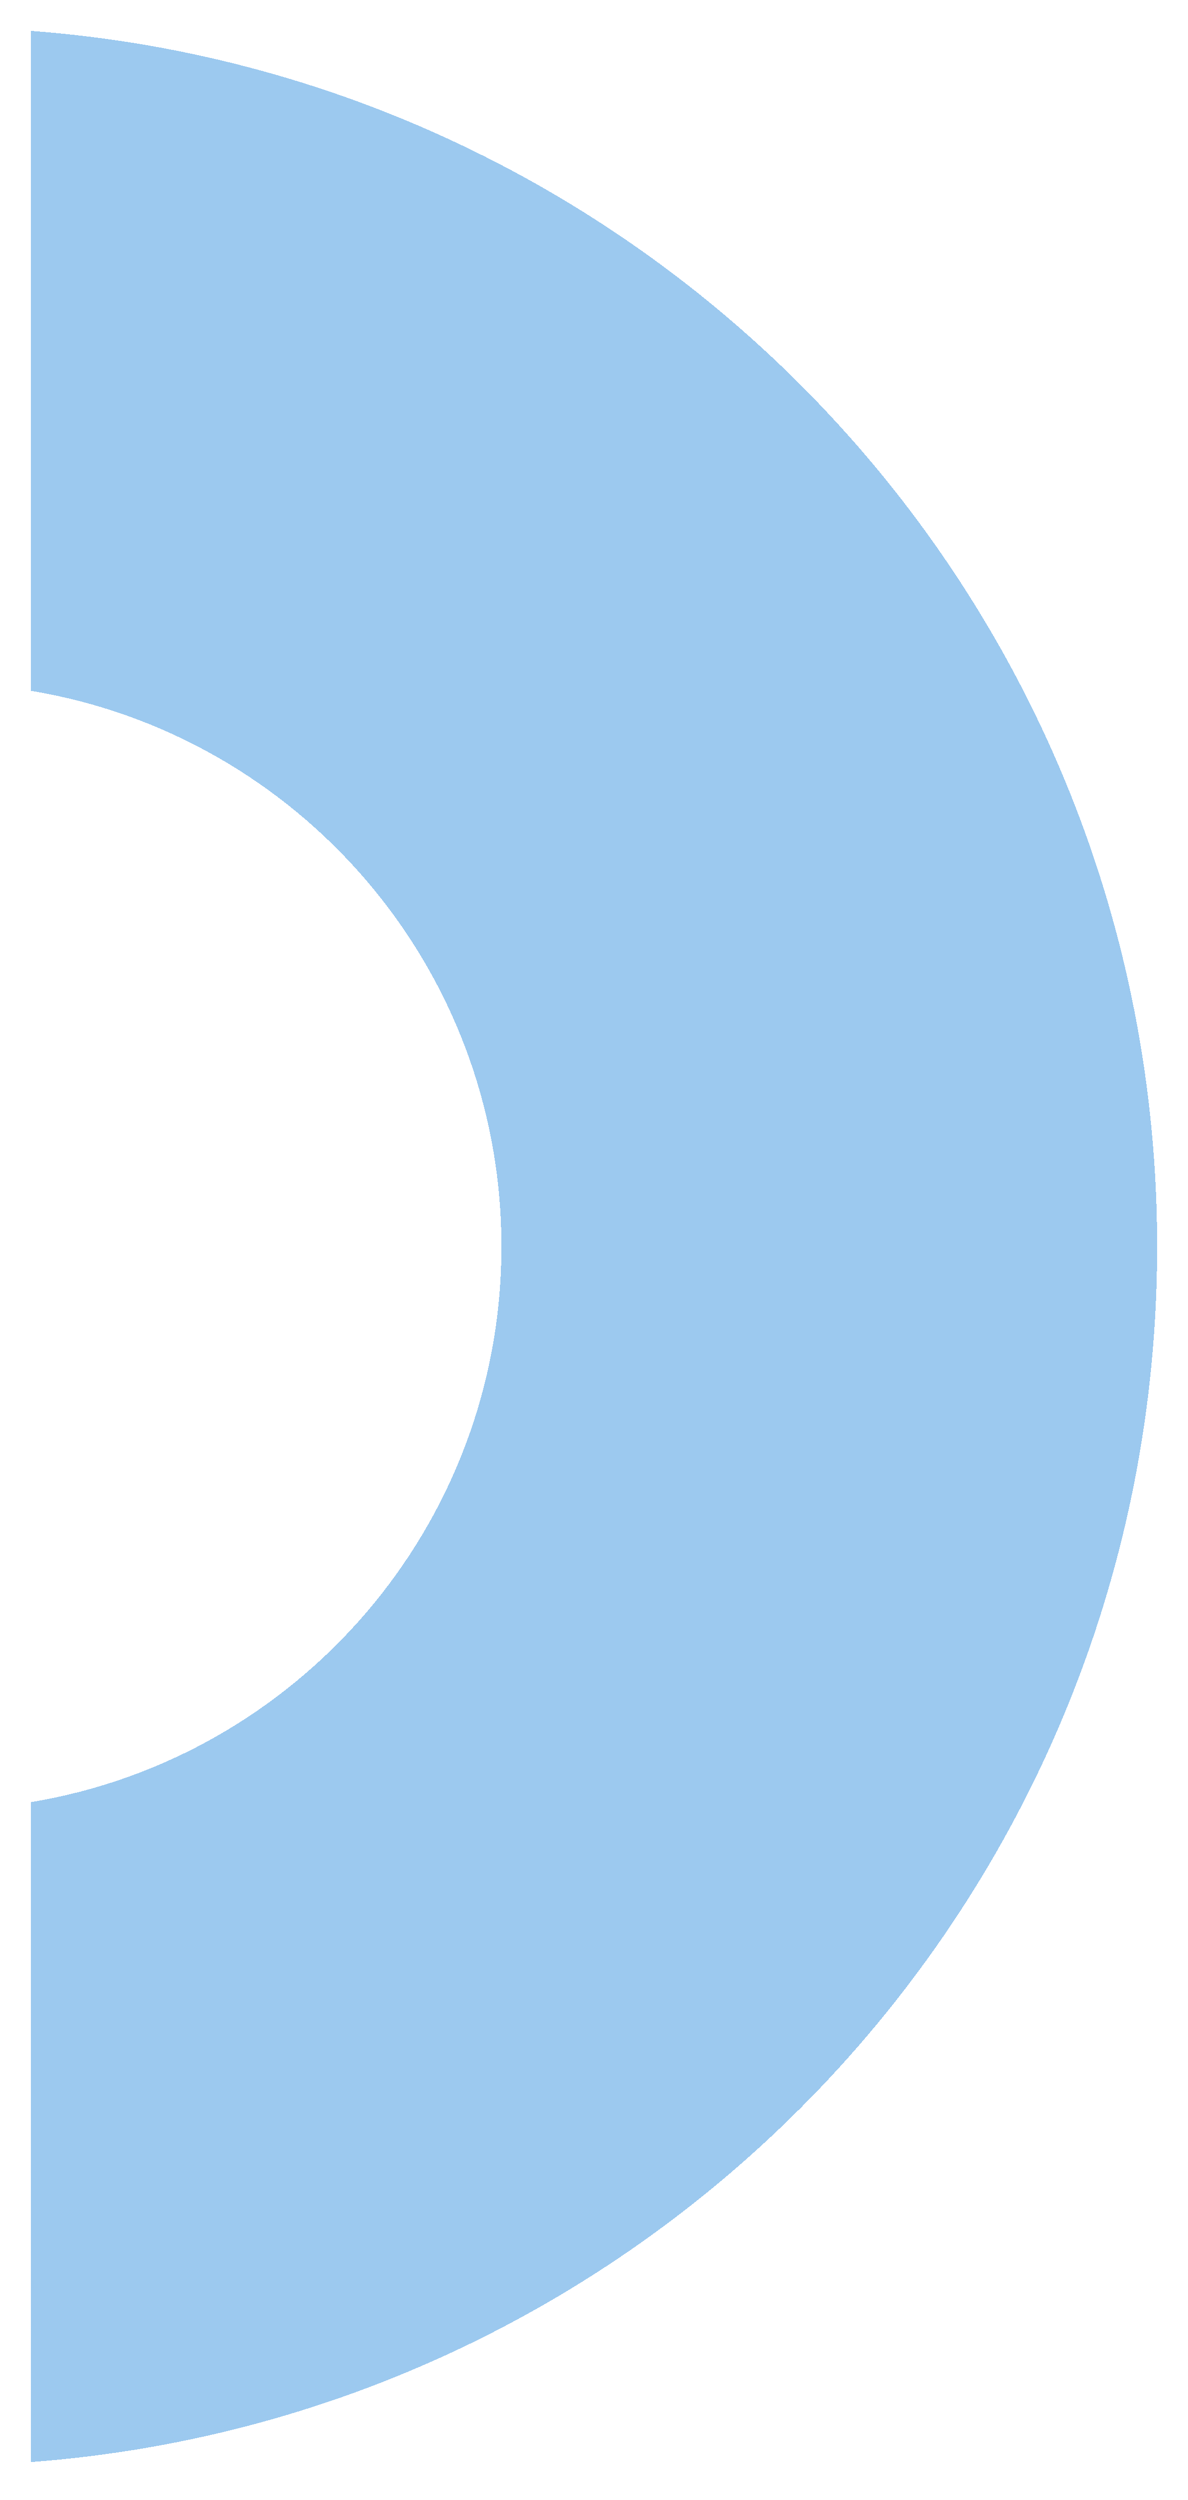
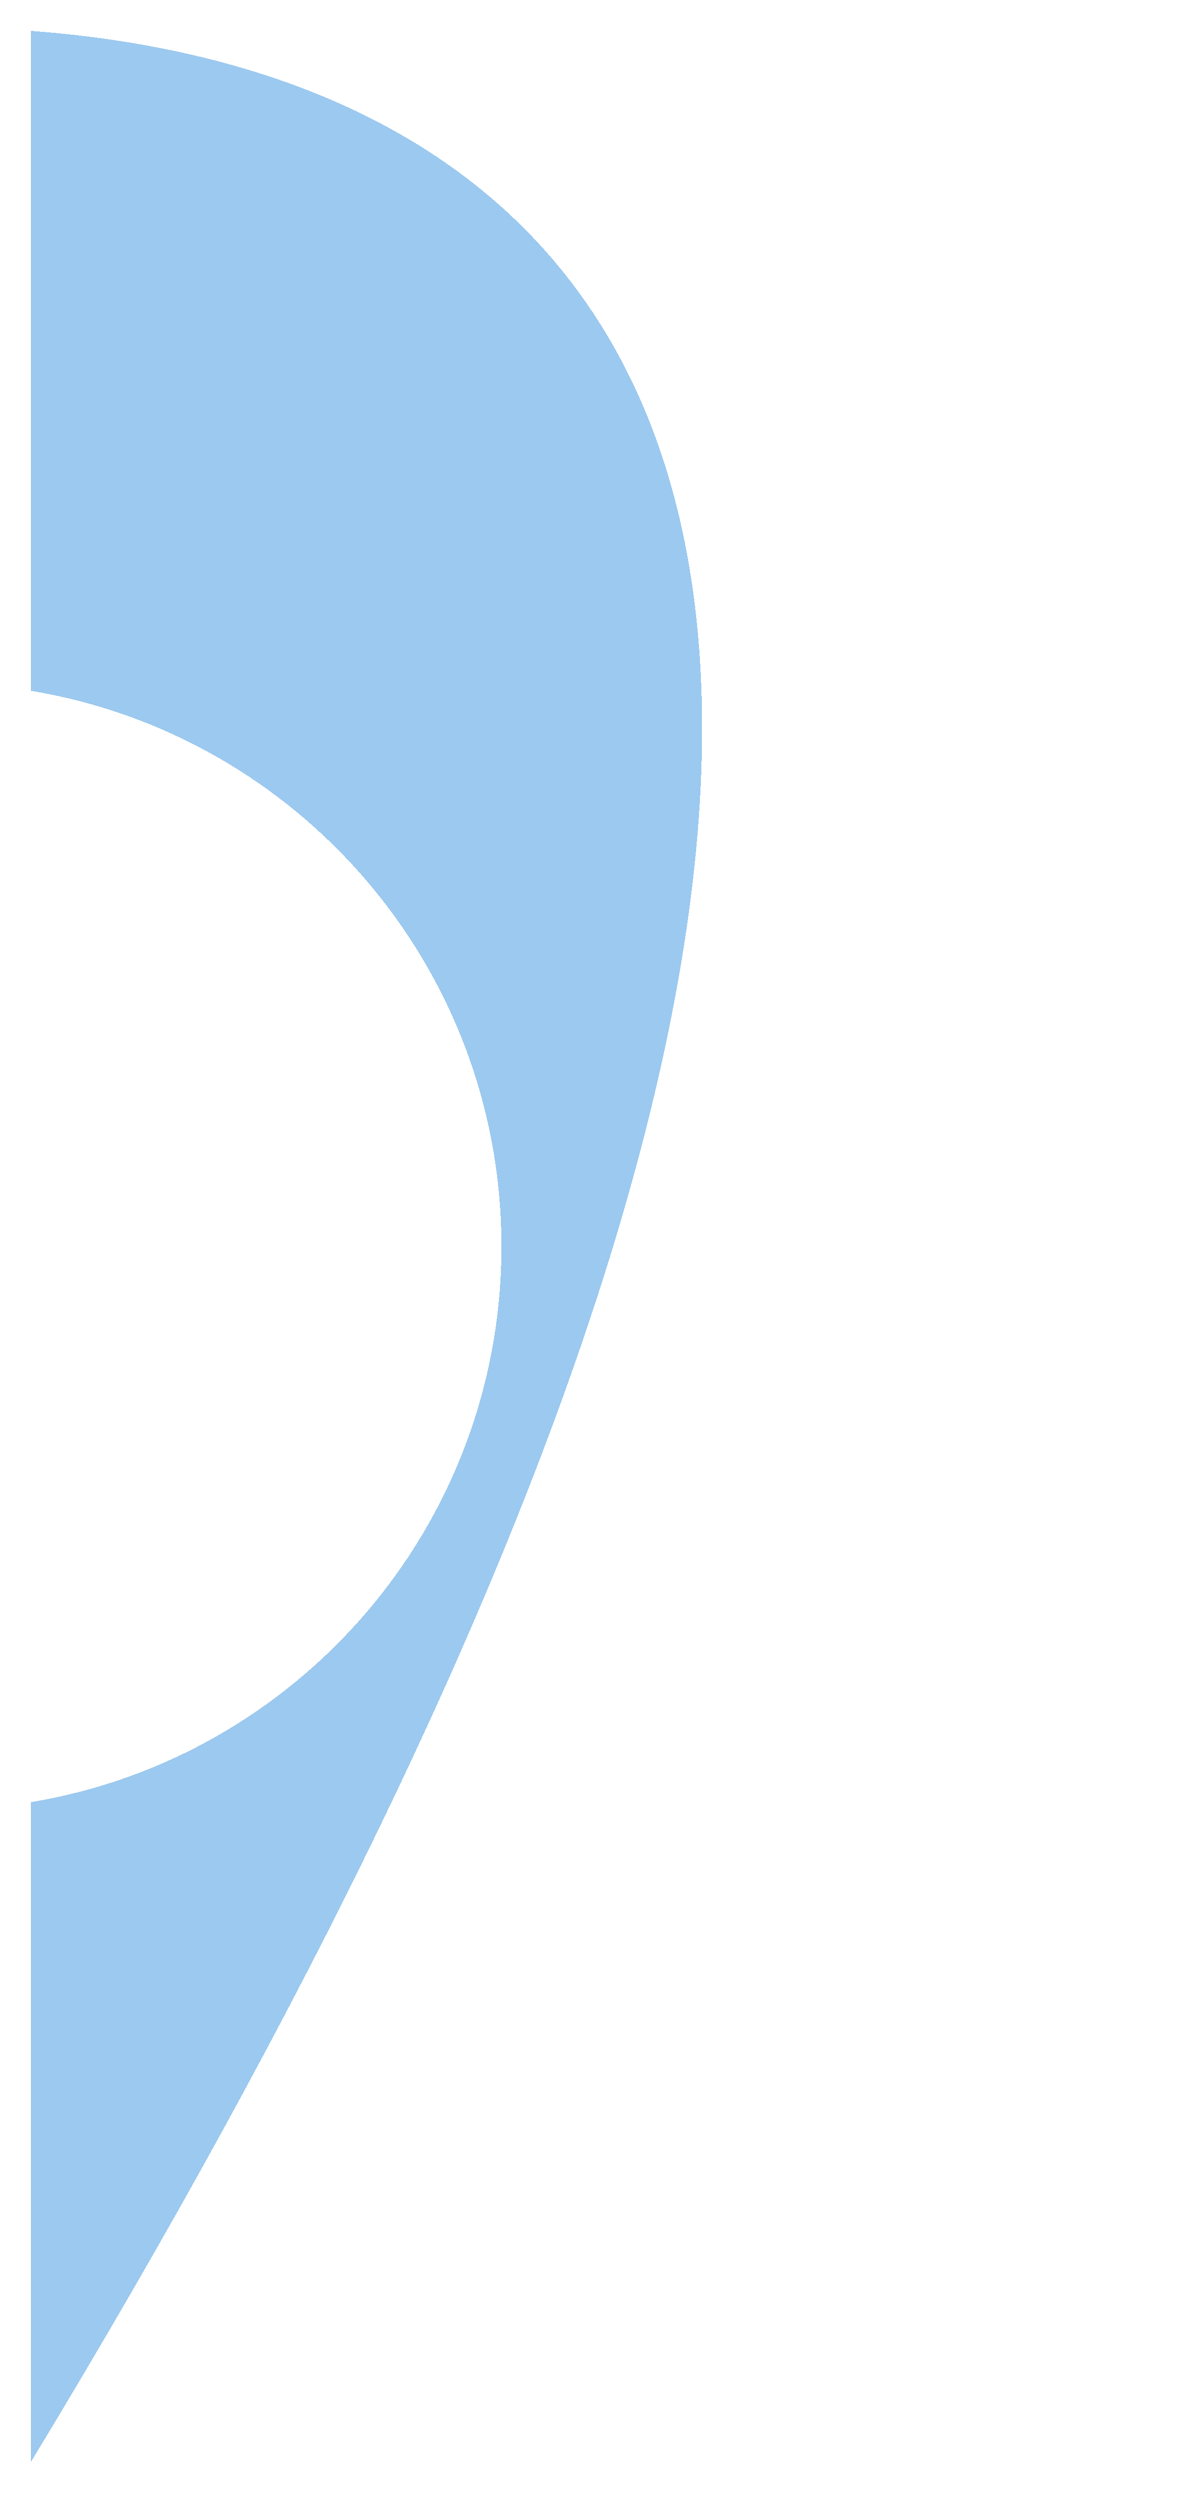
<svg xmlns="http://www.w3.org/2000/svg" width="154" height="324" viewBox="0 0 154 324" fill="none">
  <g filter="url(#filter0_d_1_113)">
-     <path fill-rule="evenodd" clip-rule="evenodd" d="M4 317.102C85.655 310.97 150 242.775 150 159.551C150 76.327  85.655 8.132 4 2V87.533C38.608 93.256 65 123.321 65 159.551C65 195.781 38.608 225.846 4 231.57V317.102Z" fill="#3B95E0" fill-opacity="0.5" shape-rendering="crispEdges" />
+     <path fill-rule="evenodd" clip-rule="evenodd" d="M4 317.102C150 76.327  85.655 8.132 4 2V87.533C38.608 93.256 65 123.321 65 159.551C65 195.781 38.608 225.846 4 231.57V317.102Z" fill="#3B95E0" fill-opacity="0.5" shape-rendering="crispEdges" />
  </g>
  <defs>
    <filter id="filter0_d_1_113" x="0" y="0" width="154" height="323.102" filterUnits="userSpaceOnUse" color-interpolation-filters="sRGB">
      <feFlood flood-opacity="0" result="BackgroundImageFix" />
      <feColorMatrix in="SourceAlpha" type="matrix" values="0 0 0 0 0 0 0 0 0 0 0 0 0 0 0 0 0 0 127 0" result="hardAlpha" />
      <feOffset dy="2" />
      <feGaussianBlur stdDeviation="2" />
      <feComposite in2="hardAlpha" operator="out" />
      <feColorMatrix type="matrix" values="0 0 0 0 0 0 0 0 0 0 0 0 0 0 0 0 0 0 0.25 0" />
      <feBlend mode="normal" in2="BackgroundImageFix" result="effect1_dropShadow_1_113" />
      <feBlend mode="normal" in="SourceGraphic" in2="effect1_dropShadow_1_113" result="shape" />
    </filter>
  </defs>
</svg>